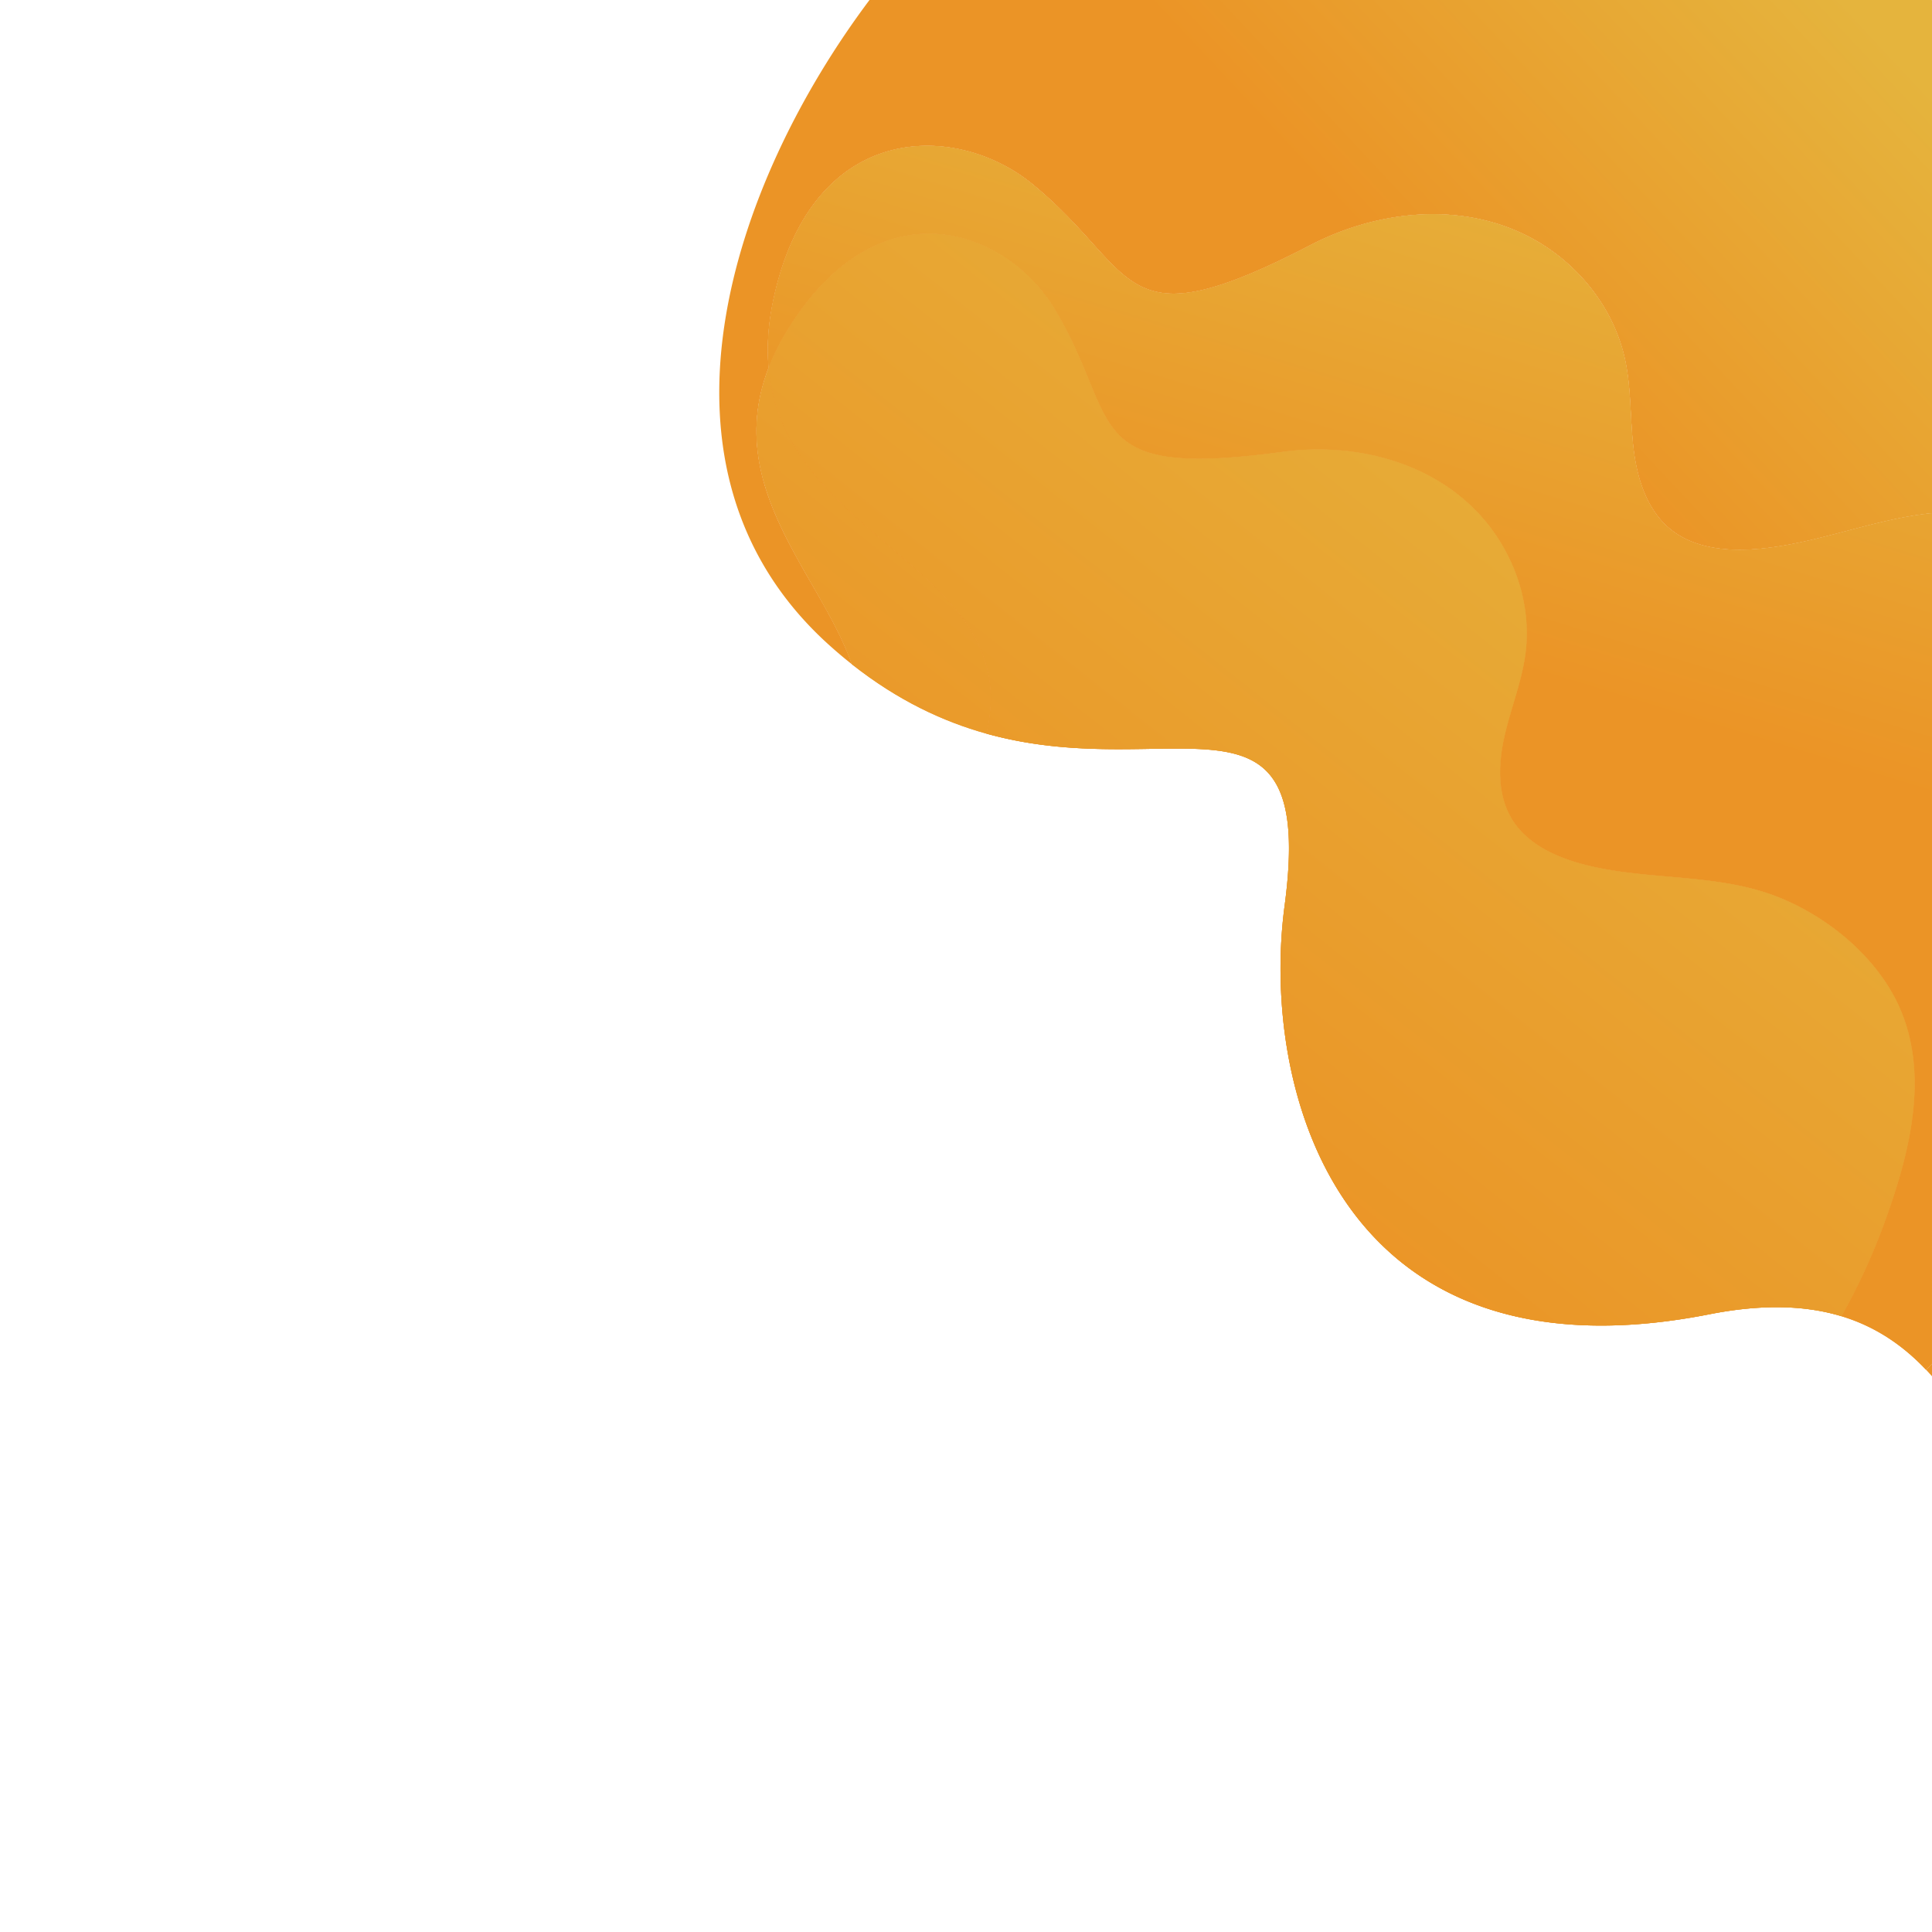
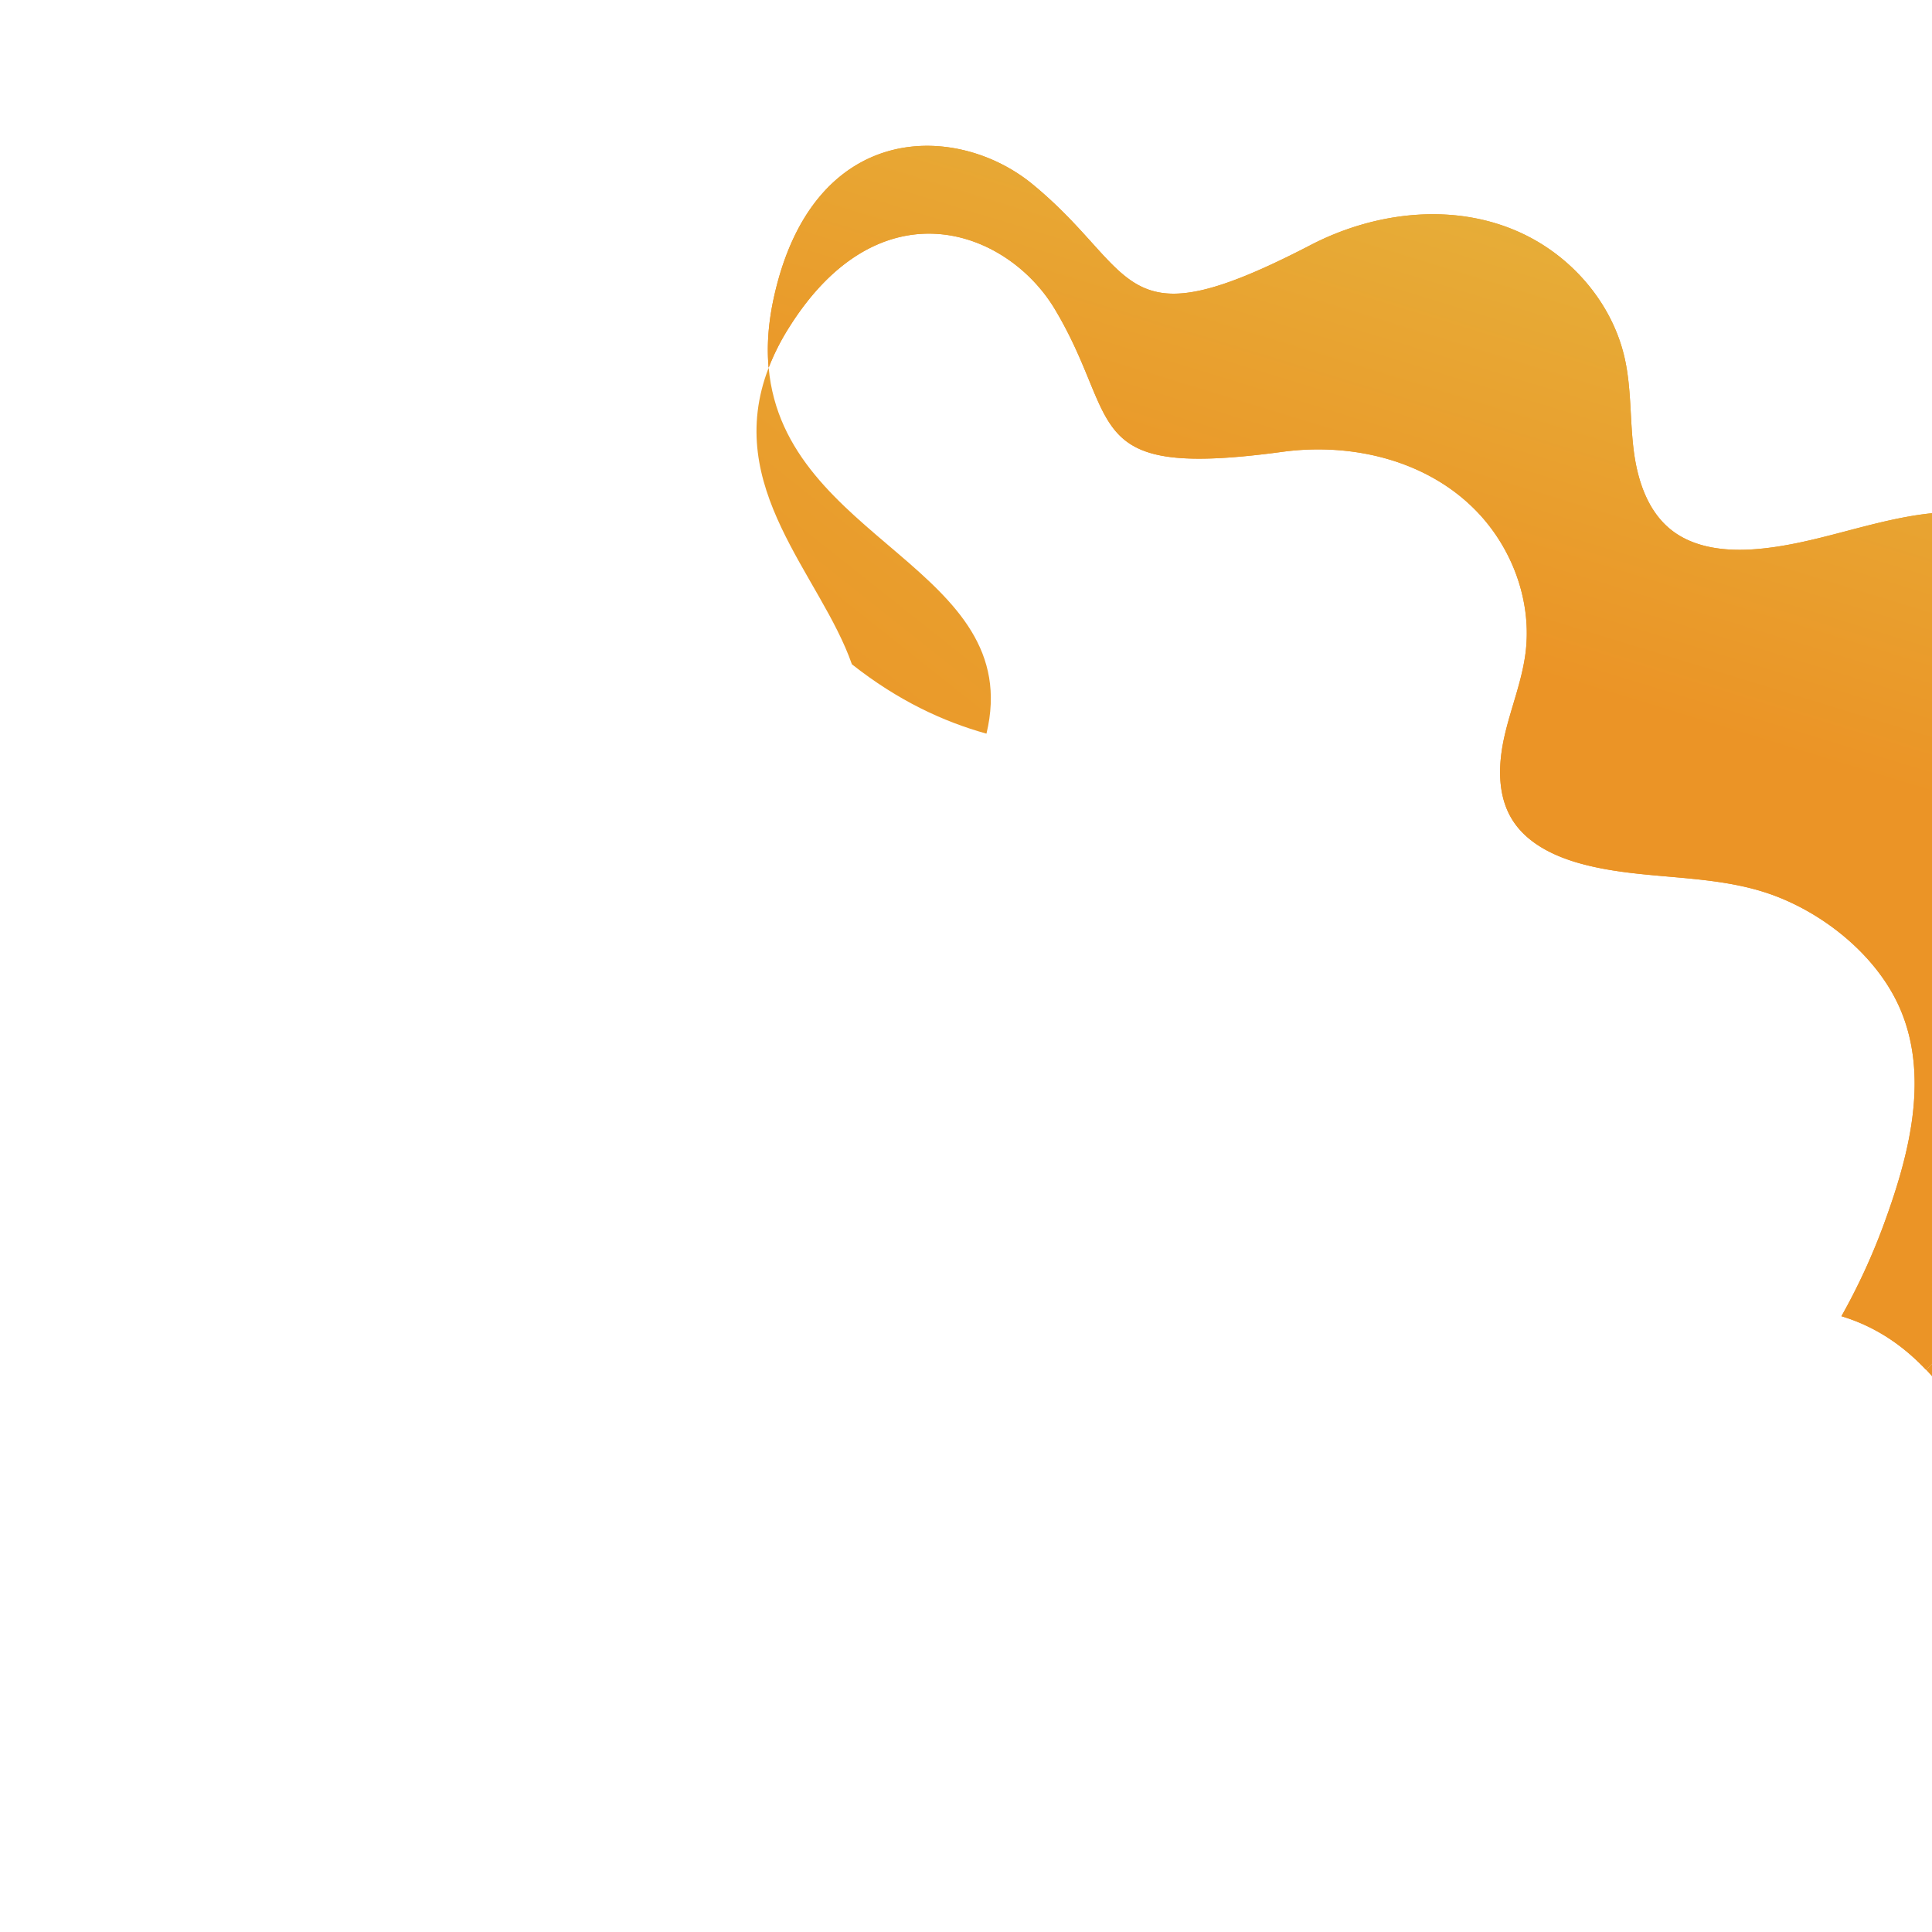
<svg xmlns="http://www.w3.org/2000/svg" xmlns:xlink="http://www.w3.org/1999/xlink" id="Layer_1" data-name="Layer 1" viewBox="0 0 2000 2000">
  <defs>
    <style>.cls-1{fill:url(#Gradient_bez_nazwy_2);}.cls-2{fill:url(#Gradient_bez_nazwy_2-2);}.cls-3{fill:url(#Gradient_bez_nazwy_2-3);}.cls-4{fill:url(#Gradient_bez_nazwy_2-4);}.cls-5{fill:url(#Gradient_bez_nazwy_2-5);}.cls-6{fill:url(#Gradient_bez_nazwy_2-6);}.cls-7{fill:url(#Gradient_bez_nazwy_2-7);}.cls-8{fill:url(#Gradient_bez_nazwy_2-8);}.cls-9{fill:url(#Gradient_bez_nazwy_2-9);}</style>
    <linearGradient id="Gradient_bez_nazwy_2" x1="1605.98" y1="49.04" x2="1831.12" y2="-433.41" gradientTransform="matrix(-0.31, -0.95, -0.95, 0.31, 1986.16, 1786.61)" gradientUnits="userSpaceOnUse">
      <stop offset="0" stop-color="#eb9426" />
      <stop offset="1" stop-color="#e5b43d" />
    </linearGradient>
    <linearGradient id="Gradient_bez_nazwy_2-2" x1="503.25" y1="-465.57" x2="728.39" y2="-948.02" xlink:href="#Gradient_bez_nazwy_2" />
    <linearGradient id="Gradient_bez_nazwy_2-3" x1="1264.06" y1="-110.52" x2="1489.2" y2="-592.98" xlink:href="#Gradient_bez_nazwy_2" />
    <linearGradient id="Gradient_bez_nazwy_2-4" x1="1751.32" y1="465.66" x2="1814.45" y2="-93.11" gradientTransform="translate(-174.93 -118.29) rotate(10.61)" xlink:href="#Gradient_bez_nazwy_2" />
    <linearGradient id="Gradient_bez_nazwy_2-5" x1="1740.52" y1="111.83" x2="1965.67" y2="-370.62" xlink:href="#Gradient_bez_nazwy_2" />
    <linearGradient id="Gradient_bez_nazwy_2-6" x1="1052.02" y1="741.74" x2="1524.29" y2="-153.71" gradientTransform="translate(-174.93 -118.29) rotate(10.61)" xlink:href="#Gradient_bez_nazwy_2" />
    <linearGradient id="Gradient_bez_nazwy_2-7" x1="1278.36" y1="-103.85" x2="1503.5" y2="-586.3" xlink:href="#Gradient_bez_nazwy_2" />
    <linearGradient id="Gradient_bez_nazwy_2-8" x1="1715.84" y1="461.66" x2="1778.96" y2="-97.12" gradientTransform="translate(-174.93 -118.29) rotate(10.61)" xlink:href="#Gradient_bez_nazwy_2" />
    <linearGradient id="Gradient_bez_nazwy_2-9" x1="1519.49" y1="988.29" x2="1991.76" y2="92.84" gradientTransform="translate(-174.93 -118.29) rotate(10.61)" xlink:href="#Gradient_bez_nazwy_2" />
  </defs>
  <title>jd-header</title>
-   <path class="cls-1" d="M795.72,380.67c-2-21.7-.5-45.59,5.31-72.22C841.31,124,990.33,126.08,1069,190.78c111.4,91.65,87.23,166.91,287.77,62.87,68.09-35.32,152.65-45,222.9-10.1,50.52,25.1,90.14,72.68,102.34,127.75,6.79,30.64,5.3,62.47,9.05,93.62s14.1,63.62,38.57,83.27c23.56,18.93,56,22.55,86.15,20.4,62.57-4.45,122.08-31,184.24-37.34V.28a6.12,6.12,0,0,0-3.52-1.23H900.82C757.12,190,656,486.1,858.73,668.13q11.6,10.42,23.16,19.52C849.55,595,747.84,504.83,795.72,380.67Z" />
  <path class="cls-2" d="M1993.91,1418c2.07,2.18,4.09,4.42,6.09,6.69v-13C1998,1413.85,1996,1416,1993.91,1418Z" />
  <path class="cls-3" d="M2000,531.27c-62.16,6.33-121.68,32.88-184.24,37.34-30.15,2.15-62.59-1.48-86.15-20.4-24.47-19.65-34.81-52.12-38.57-83.27s-2.26-63-9.05-93.62c-12.21-55.08-51.82-102.65-102.34-127.75-70.24-34.9-154.81-25.23-222.9,10.1-200.54,104-176.37,28.78-287.77-62.87C990.33,126.08,841.31,124,801,308.44c-5.81,26.63-7.27,50.53-5.31,72.22a241.64,241.64,0,0,1,20.85-41.21c94.52-151.08,226.26-101.75,275.53-19.23,69.79,116.9,24.35,176.08,235.66,147.49,71.74-9.71,150,8.63,201.26,62,36.89,38.39,56.94,93.27,50.25,146.1-3.72,29.39-15.18,57.19-21.76,86.07s-7.73,61,7.75,86.26c14.91,24.32,42.58,37.87,70,45.56,66.07,18.5,138,9.29,202.55,33.81,54.45,20.67,108,65,130.37,119.54,29.31,71.42,6.87,152.77-18.57,221.83a652.28,652.28,0,0,1-43.34,93.66c35.54,10.78,63.77,30.29,87.61,55.49,2-2.09,4.06-4.2,6.09-6.31Z" />
  <path class="cls-4" d="M2000,531.27c-62.16,6.33-121.68,32.88-184.24,37.34-30.15,2.15-62.59-1.48-86.15-20.4-24.47-19.65-34.81-52.12-38.57-83.27s-2.26-63-9.05-93.62c-12.21-55.08-51.82-102.65-102.34-127.75-70.24-34.9-154.81-25.23-222.9,10.1-200.54,104-176.37,28.78-287.77-62.87C990.33,126.08,841.31,124,801,308.44c-5.81,26.63-7.27,50.53-5.31,72.22a241.64,241.64,0,0,1,20.85-41.21c94.52-151.08,226.26-101.75,275.53-19.23,69.79,116.9,24.35,176.08,235.66,147.49,71.74-9.71,150,8.63,201.26,62,36.89,38.39,56.94,93.27,50.25,146.1-3.72,29.39-15.18,57.19-21.76,86.07s-7.73,61,7.75,86.26c14.91,24.32,42.58,37.87,70,45.56,66.07,18.5,138,9.29,202.55,33.81,54.45,20.67,108,65,130.37,119.54,29.31,71.42,6.87,152.77-18.57,221.83a652.28,652.28,0,0,1-43.34,93.66c35.54,10.78,63.77,30.29,87.61,55.49,2-2.09,4.06-4.2,6.09-6.31Z" />
-   <path class="cls-5" d="M795.72,380.67c-47.87,124.17,53.83,214.3,86.17,307,47.69,37.67,94.68,59.39,139.29,71.81C1062.22,588.49,811.91,560.14,795.72,380.67Z" />
  <path class="cls-6" d="M795.72,380.67c-47.87,124.17,53.83,214.3,86.17,307,47.69,37.67,94.68,59.39,139.29,71.81C1062.22,588.49,811.91,560.14,795.72,380.67Z" />
-   <path class="cls-7" d="M1968.22,1047.06c-22.39-54.56-75.93-98.87-130.37-119.54-64.59-24.52-136.48-15.31-202.55-33.81-27.47-7.7-55.14-21.24-70-45.56-15.48-25.25-14.33-57.38-7.75-86.26s18-56.68,21.76-86.07C1586,623,1565.9,568.11,1529,529.72c-51.29-53.37-129.52-71.71-201.26-62-211.31,28.59-165.87-30.59-235.66-147.49-49.27-82.52-181-131.85-275.53,19.23a241.64,241.64,0,0,0-20.85,41.21c16.19,179.47,266.51,207.82,225.46,378.79,193,53.74,341.39-66.55,308.63,178.47-24.87,186,53.11,498.66,439.73,422.61,55.56-10.93,100.06-9.11,136.77,2a652.28,652.28,0,0,0,43.34-93.66C1975.08,1199.83,1997.52,1118.48,1968.22,1047.06Z" />
-   <path class="cls-8" d="M1968.22,1047.06c-22.39-54.56-75.93-98.87-130.37-119.54-64.59-24.52-136.48-15.31-202.55-33.81-27.47-7.7-55.14-21.24-70-45.56-15.48-25.25-14.33-57.38-7.75-86.26s18-56.68,21.76-86.07C1586,623,1565.9,568.11,1529,529.72c-51.29-53.37-129.52-71.71-201.26-62-211.31,28.59-165.87-30.59-235.66-147.49-49.27-82.52-181-131.85-275.53,19.23a241.64,241.64,0,0,0-20.85,41.21c16.19,179.47,266.51,207.82,225.46,378.79,193,53.74,341.39-66.55,308.63,178.47-24.87,186,53.11,498.66,439.73,422.61,55.56-10.93,100.06-9.11,136.77,2a652.28,652.28,0,0,0,43.34-93.66C1975.08,1199.83,1997.52,1118.48,1968.22,1047.06Z" />
-   <path class="cls-9" d="M1968.22,1047.06c-22.39-54.56-75.93-98.87-130.37-119.54-64.59-24.52-136.48-15.31-202.55-33.81-27.47-7.7-55.14-21.24-70-45.56-15.48-25.25-14.33-57.38-7.75-86.26s18-56.68,21.76-86.07C1586,623,1565.9,568.11,1529,529.72c-51.29-53.37-129.52-71.71-201.26-62-211.31,28.59-165.87-30.59-235.66-147.49-49.27-82.52-181-131.85-275.53,19.23a241.64,241.64,0,0,0-20.85,41.21c16.19,179.47,266.51,207.82,225.46,378.79,193,53.74,341.39-66.55,308.63,178.47-24.87,186,53.11,498.66,439.73,422.61,55.56-10.93,100.06-9.11,136.77,2a652.28,652.28,0,0,0,43.34-93.66C1975.08,1199.83,1997.52,1118.48,1968.22,1047.06Z" />
</svg>